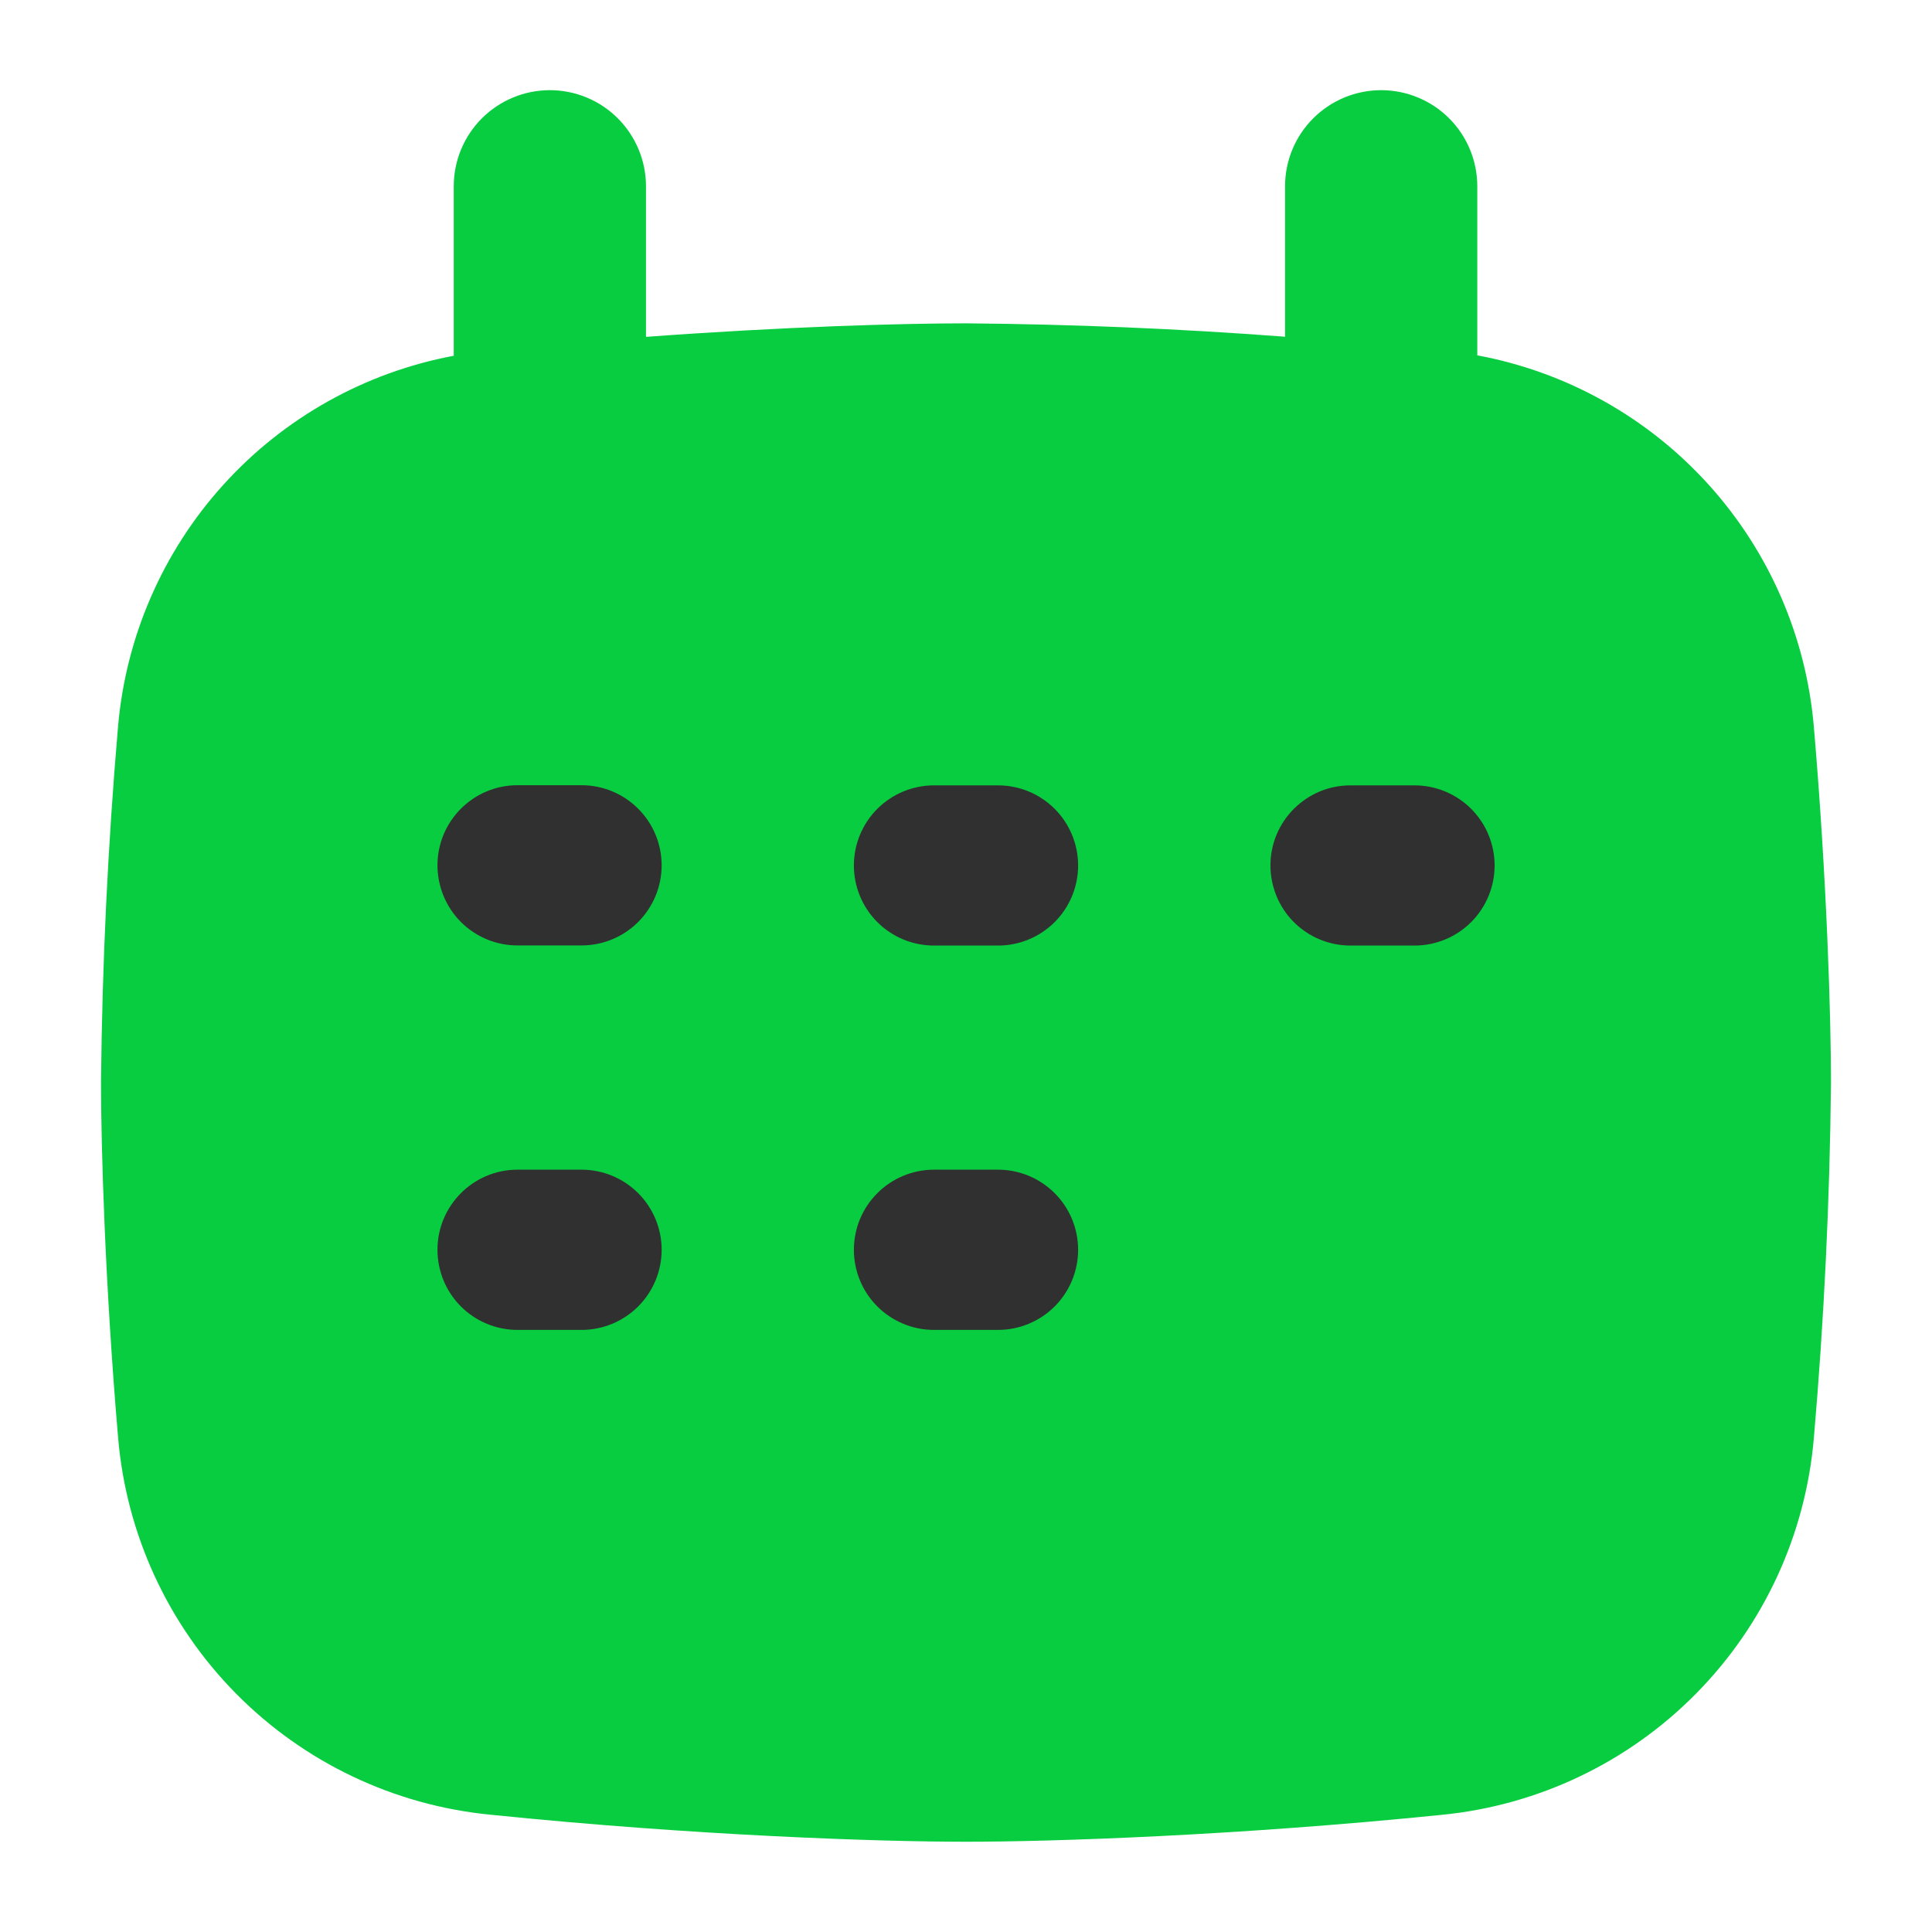
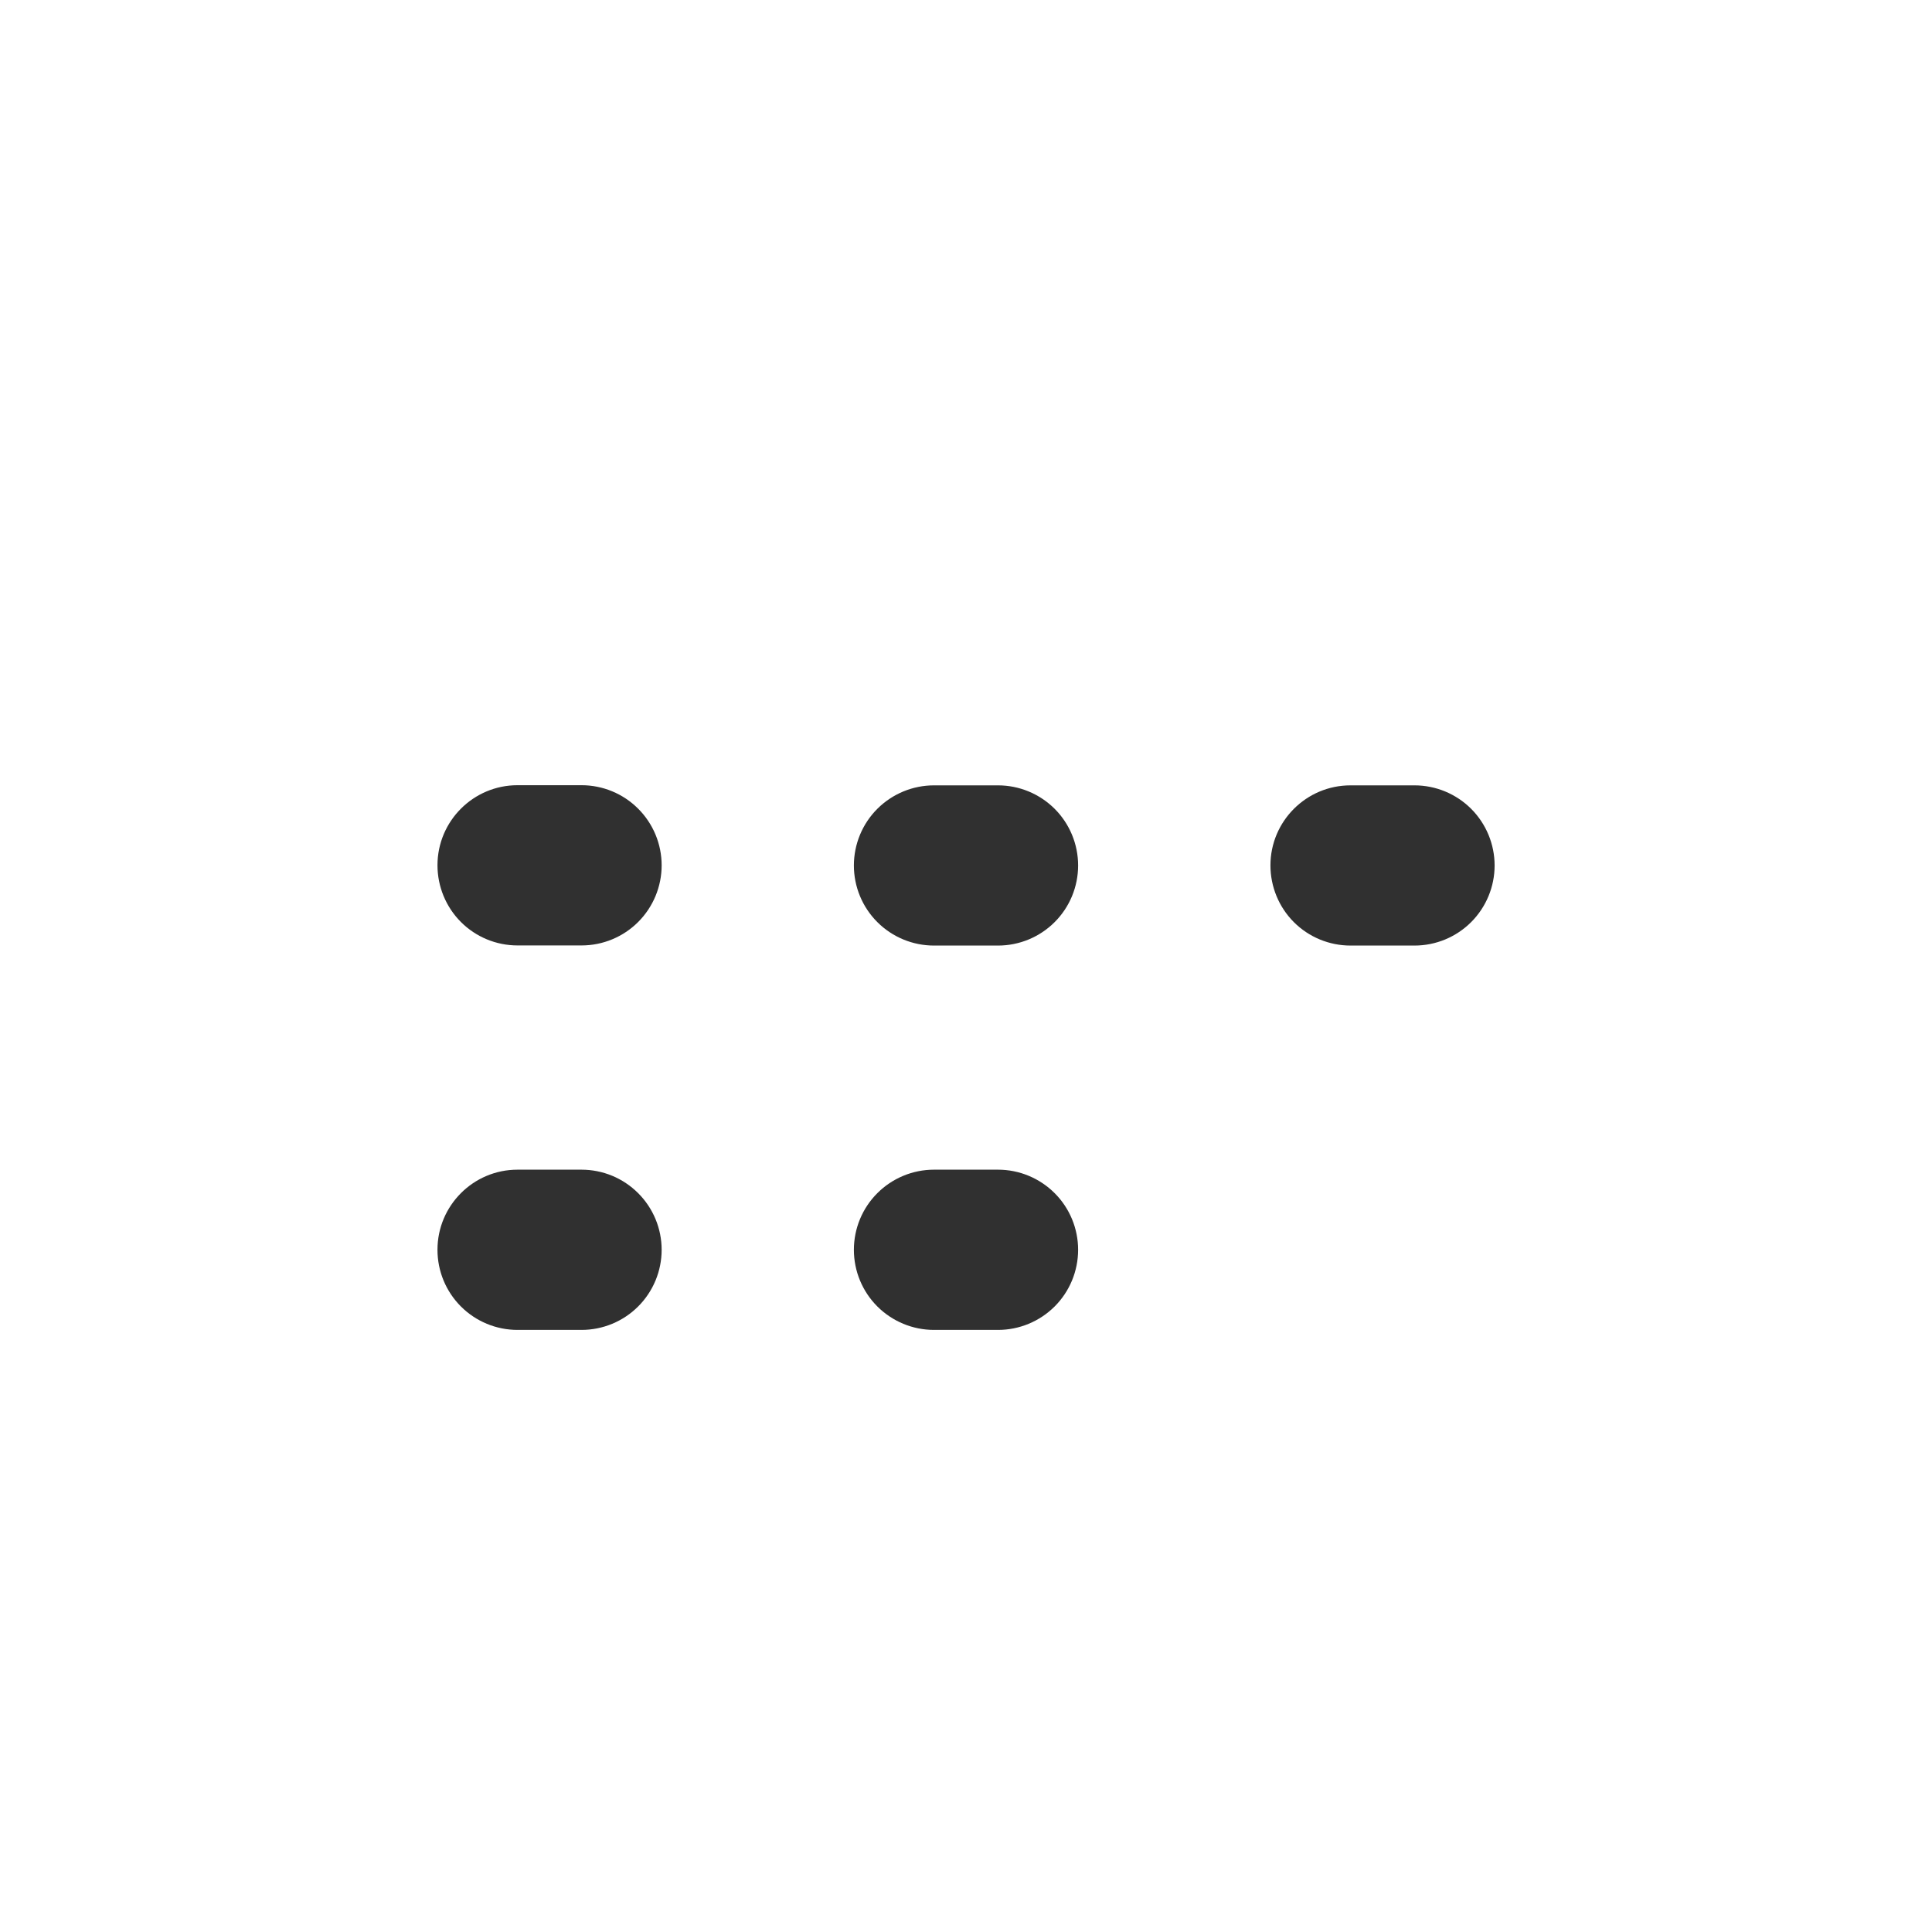
<svg xmlns="http://www.w3.org/2000/svg" width="64" height="64" viewBox="0 0 64 64" fill="none" class="MarketingIcon-module_icon__ipFUj" data-testid="marketing-icon">
  <title>calendar</title>
-   <path fill-rule="evenodd" clip-rule="evenodd" d="M32 10.711C29.851 10.711 25.984 10.821 21.399 11.159V6.171C21.399 5.327 21.063 4.517 20.466 3.92C19.869 3.323 19.059 2.987 18.215 2.987C17.37 2.987 16.561 3.323 15.963 3.92C15.366 4.517 15.031 5.327 15.031 6.171V11.785C12.085 12.338 9.402 13.841 7.393 16.065C5.384 18.288 4.16 21.11 3.908 24.096C3.572 28.01 3.384 31.935 3.346 35.863C3.346 37.97 3.479 42.569 3.913 47.63C4.184 50.824 5.566 53.822 7.819 56.103C10.071 58.383 13.052 59.803 16.242 60.114C22.99 60.805 29.083 61.01 32 61.01C34.916 61.01 41.006 60.805 47.758 60.119C50.949 59.807 53.93 58.387 56.182 56.105C58.435 53.824 59.816 50.825 60.087 47.63C60.425 43.716 60.614 39.791 60.654 35.863C60.654 33.755 60.521 29.152 60.087 24.087C59.834 21.096 58.607 18.271 56.592 16.046C54.578 13.821 51.888 12.319 48.937 11.771V6.171C48.937 5.327 48.602 4.517 48.005 3.92C47.407 3.323 46.597 2.987 45.753 2.987C44.909 2.987 44.099 3.323 43.502 3.92C42.904 4.517 42.569 5.327 42.569 6.171V11.154C39.052 10.888 35.527 10.74 32 10.711Z" fill="#08CD40" />
  <path fill-rule="evenodd" clip-rule="evenodd" d="M14.492 28.663C14.492 27.2 15.68 26.011 17.143 26.011H19.264C19.968 26.011 20.643 26.291 21.14 26.789C21.638 27.286 21.918 27.961 21.918 28.665C21.918 29.369 21.638 30.044 21.14 30.542C20.643 31.039 19.968 31.319 19.264 31.319H17.143C16.44 31.319 15.765 31.04 15.268 30.542C14.771 30.045 14.492 29.366 14.492 28.663ZM14.492 41.399C14.492 39.936 15.68 38.747 17.143 38.747H19.264C19.968 38.747 20.643 39.027 21.14 39.525C21.638 40.022 21.918 40.697 21.918 41.401C21.918 42.105 21.638 42.78 21.14 43.278C20.643 43.775 19.968 44.055 19.264 44.055H17.143C16.44 44.055 15.765 43.776 15.268 43.278C14.771 42.781 14.492 42.107 14.492 41.403V41.399ZM30.939 26.016C30.236 26.016 29.561 26.296 29.063 26.793C28.565 27.291 28.286 27.966 28.286 28.67C28.286 29.373 28.565 30.049 29.063 30.546C29.561 31.044 30.236 31.323 30.939 31.323H33.061C33.764 31.323 34.439 31.044 34.937 30.546C35.435 30.049 35.714 29.373 35.714 28.67C35.714 27.966 35.435 27.291 34.937 26.793C34.439 26.296 33.764 26.016 33.061 26.016H30.939ZM42.085 28.667C42.085 27.205 43.273 26.016 44.736 26.016H46.857C47.561 26.016 48.236 26.296 48.734 26.793C49.231 27.291 49.511 27.966 49.511 28.67C49.511 29.373 49.231 30.049 48.734 30.546C48.236 31.044 47.561 31.323 46.857 31.323H44.736C44.033 31.323 43.358 31.044 42.861 30.547C42.364 30.05 42.085 29.371 42.085 28.667ZM30.939 38.747C30.236 38.747 29.561 39.027 29.063 39.525C28.565 40.022 28.286 40.697 28.286 41.401C28.286 42.105 28.565 42.78 29.063 43.278C29.561 43.775 30.236 44.055 30.939 44.055H33.061C33.764 44.055 34.439 43.775 34.937 43.278C35.435 42.78 35.714 42.105 35.714 41.401C35.714 40.697 35.435 40.022 34.937 39.525C34.439 39.027 33.764 38.747 33.061 38.747H30.939Z" fill="#303030" />
</svg>